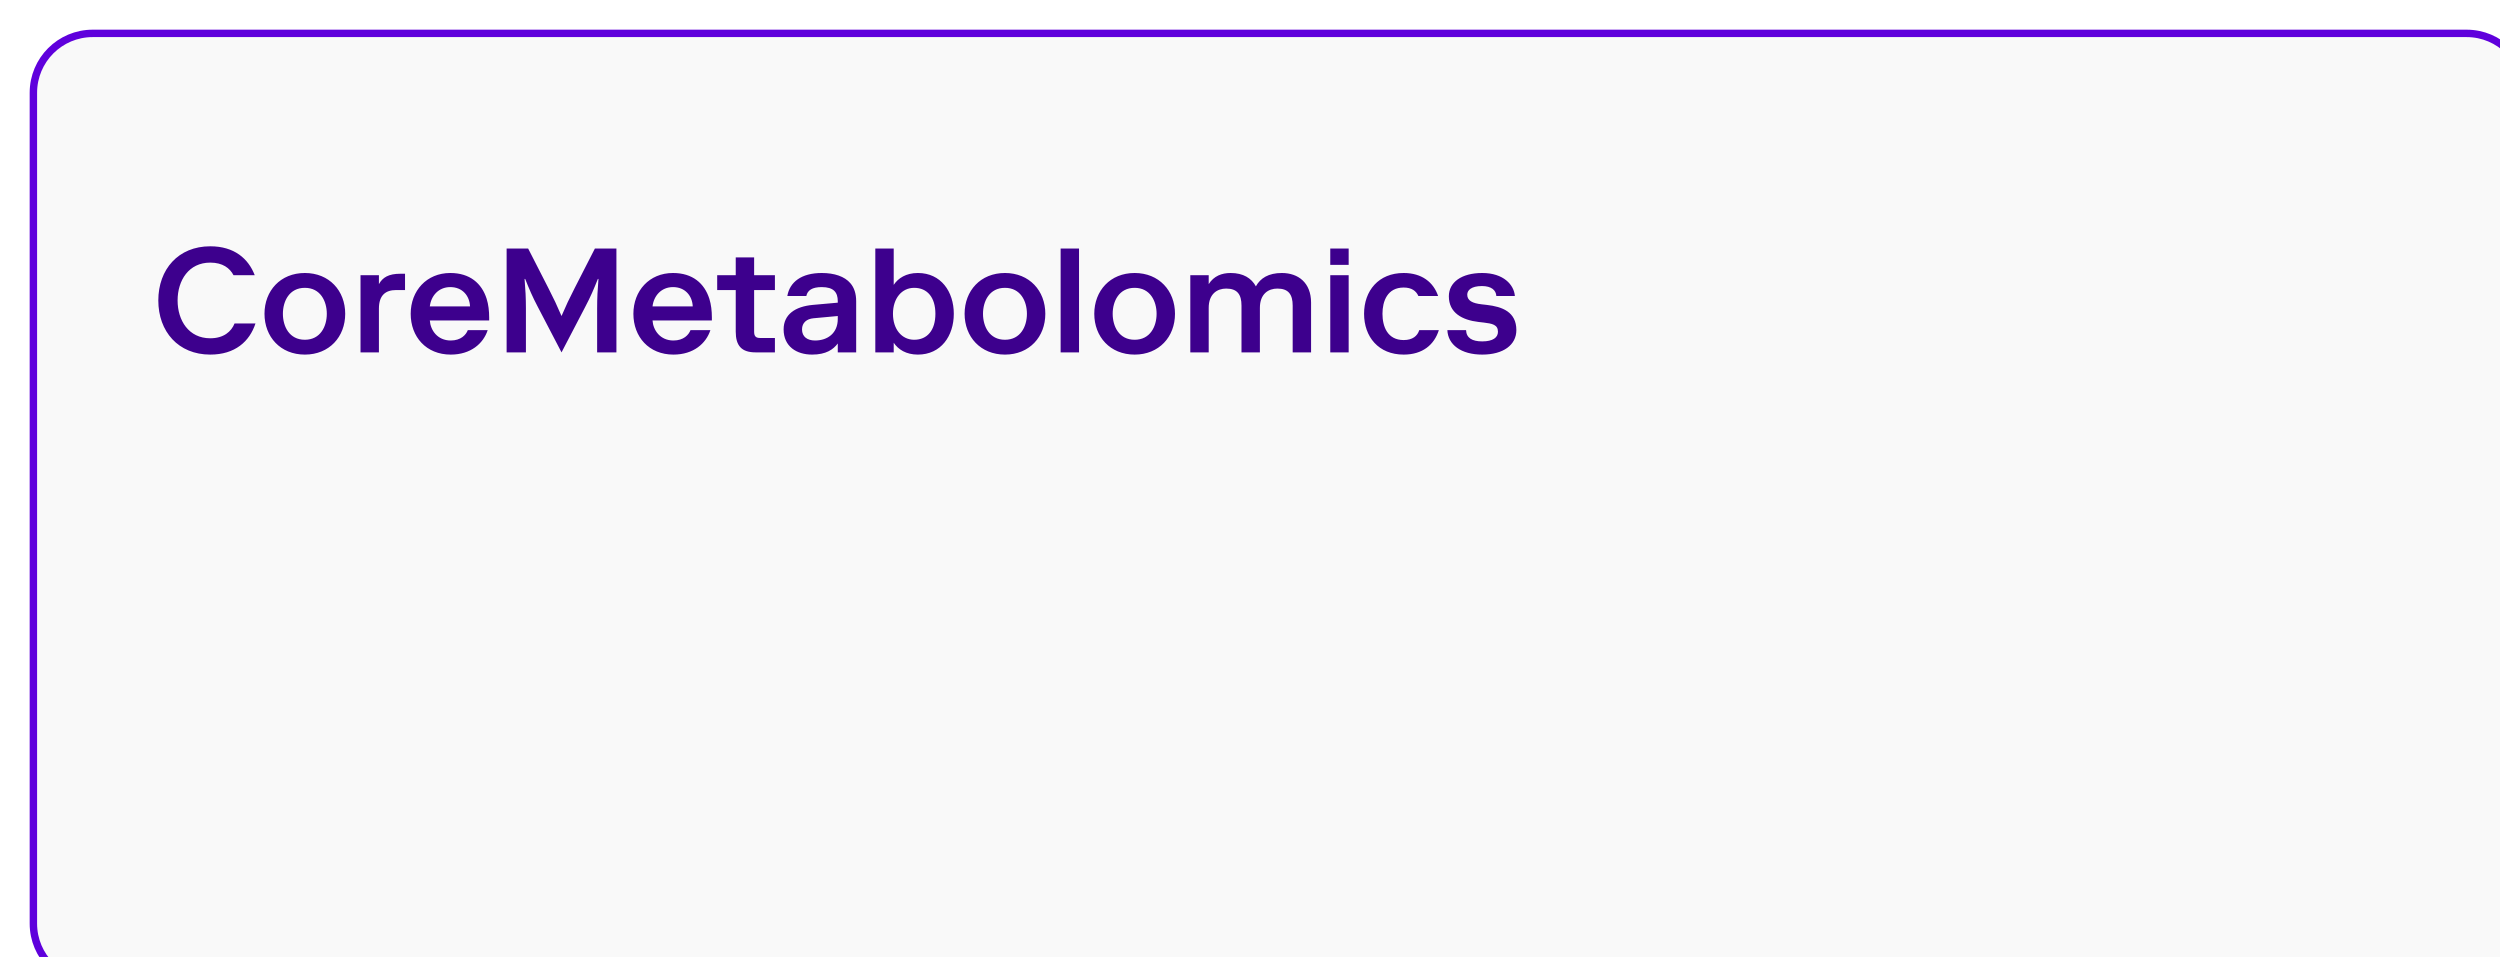
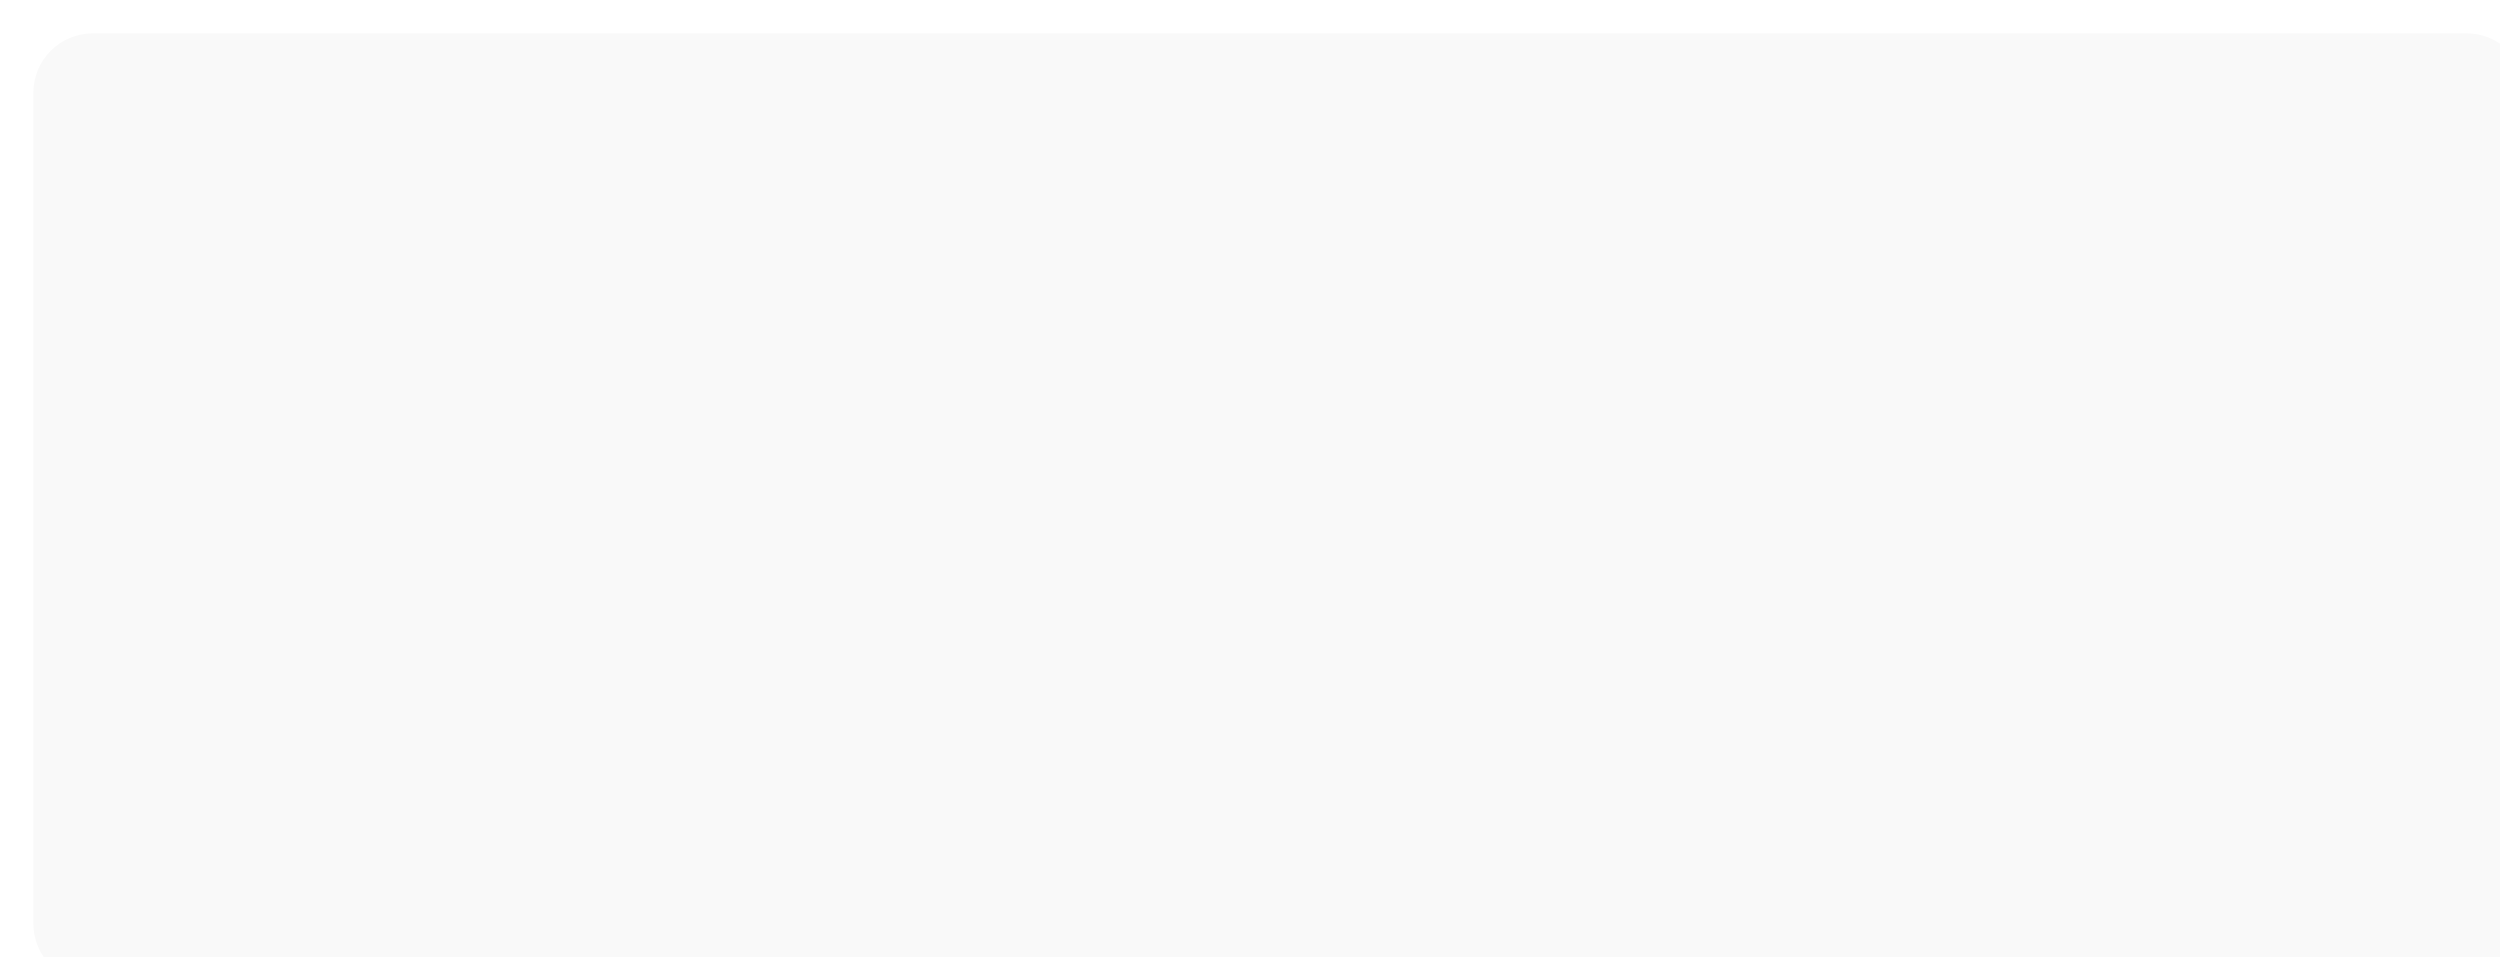
<svg xmlns="http://www.w3.org/2000/svg" width="337" height="129" viewBox="0 0 337 129" fill="none">
  <g filter="url(#filter0_i_9834_410314)">
    <path d="M0.5 8.5C0.5 4.082 4.082 0.5 8.5 0.5H328.5C332.918 0.5 336.5 4.082 336.5 8.5V120.5C336.5 124.918 332.918 128.5 328.5 128.5H8.5C4.082 128.5 0.5 124.918 0.5 120.5V8.5Z" fill="#F9F9F9" />
-     <path d="M0.5 8.5C0.5 4.082 4.082 0.5 8.5 0.5H328.5C332.918 0.5 336.5 4.082 336.5 8.5V120.5C336.5 124.918 332.918 128.5 328.5 128.5H8.5C4.082 128.5 0.5 124.918 0.5 120.5V8.5Z" stroke="#5F00DC" />
-     <path d="M27.62 39.6H30.44C29.64 42.04 27.68 43.8 24.34 43.8C20.04 43.8 17.34 40.7 17.34 36.5C17.34 32.3 20.04 29.2 24.34 29.2C27.58 29.2 29.48 30.86 30.34 33.1H27.48C26.98 32.14 26.02 31.4 24.34 31.4C21.44 31.4 19.94 33.8 19.94 36.5C19.94 39.2 21.44 41.6 24.34 41.6C26.16 41.6 27.18 40.7 27.62 39.6ZM34.134 38.3C34.134 40 34.994 41.8 37.094 41.8C39.194 41.8 40.054 40 40.054 38.3C40.054 36.6 39.194 34.8 37.094 34.8C34.994 34.8 34.134 36.6 34.134 38.3ZM42.534 38.3C42.534 41.4 40.394 43.8 37.094 43.8C33.794 43.8 31.654 41.4 31.654 38.3C31.654 35.2 33.794 32.8 37.094 32.8C40.394 32.8 42.534 35.2 42.534 38.3ZM50.598 35.1H49.378C47.978 35.1 47.078 35.8 47.078 37.6V43.5H44.598V33.1H47.078V34.3C47.578 33.4 48.378 32.9 49.978 32.9H50.598V35.1ZM59.061 40.5H61.741C61.161 42.3 59.461 43.8 56.761 43.8C53.441 43.8 51.361 41.4 51.361 38.3C51.361 35.2 53.501 32.8 56.701 32.8C59.341 32.8 60.941 34.2 61.601 36.28C61.841 37.04 61.941 37.92 61.941 38.8V39.2H53.941C54.021 40.5 54.961 41.9 56.761 41.9C58.121 41.9 58.821 41.14 59.061 40.5ZM56.701 34.7C55.101 34.7 54.101 35.9 53.941 37.3H59.361C59.301 35.9 58.361 34.7 56.701 34.7ZM71.693 43.5L68.513 37.4C67.773 36 67.353 35 66.793 33.6H66.713C66.833 35.1 66.893 36.1 66.893 37.6V43.5H64.293V29.5H67.193L69.913 34.82C70.653 36.26 71.093 37.2 71.693 38.6C72.293 37.2 72.733 36.26 73.473 34.82L76.193 29.5H79.093V43.5H76.493V37.6C76.493 36.1 76.553 35.1 76.673 33.6H76.593C76.033 35 75.613 36 74.873 37.4L71.693 43.5ZM89.081 40.5H91.761C91.181 42.3 89.481 43.8 86.781 43.8C83.461 43.8 81.381 41.4 81.381 38.3C81.381 35.2 83.521 32.8 86.721 32.8C89.361 32.8 90.961 34.2 91.621 36.28C91.861 37.04 91.961 37.92 91.961 38.8V39.2H83.961C84.041 40.5 84.981 41.9 86.781 41.9C88.141 41.9 88.841 41.14 89.081 40.5ZM86.721 34.7C85.121 34.7 84.121 35.9 83.961 37.3H89.381C89.321 35.9 88.381 34.7 86.721 34.7ZM95.177 40.7V35.1H92.677V33.1H95.177V30.7H97.657V33.1H100.458V35.1H97.657V40.7C97.657 41.3 97.858 41.56 98.457 41.56H100.458V43.5H97.858C95.957 43.5 95.177 42.6 95.177 40.7ZM104.692 35.9H102.132C102.452 34.02 104.032 32.8 106.772 32.8C108.472 32.8 109.852 33.26 110.632 34.18C111.152 34.78 111.412 35.6 111.412 36.6V43.5H108.932V42.3C108.332 43.1 107.372 43.8 105.472 43.8C103.372 43.8 101.632 42.7 101.632 40.4C101.632 38.4 103.172 37.32 105.572 37.1L108.932 36.8V36.6C108.932 35.4 108.372 34.7 106.772 34.7C105.472 34.7 104.852 35.14 104.692 35.9ZM105.872 41.9C107.572 41.9 108.932 40.9 108.932 39V38.6L105.672 38.9C104.752 38.98 104.112 39.5 104.112 40.4C104.112 41.4 104.832 41.9 105.872 41.9ZM116.372 38.3C116.372 40.4 117.572 41.8 119.232 41.8C121.012 41.8 122.092 40.5 122.092 38.3C122.092 36.1 121.012 34.8 119.232 34.8C117.572 34.8 116.372 36.2 116.372 38.3ZM116.472 42.2V43.5H113.992V29.5H116.472V34.4C117.072 33.5 118.132 32.8 119.732 32.8C122.832 32.8 124.572 35.3 124.572 38.3C124.572 41.3 122.832 43.8 119.732 43.8C118.132 43.8 117.072 43.1 116.472 42.2ZM128.509 38.3C128.509 40 129.369 41.8 131.469 41.8C133.569 41.8 134.429 40 134.429 38.3C134.429 36.6 133.569 34.8 131.469 34.8C129.369 34.8 128.509 36.6 128.509 38.3ZM136.909 38.3C136.909 41.4 134.769 43.8 131.469 43.8C128.169 43.8 126.029 41.4 126.029 38.3C126.029 35.2 128.169 32.8 131.469 32.8C134.769 32.8 136.909 35.2 136.909 38.3ZM138.973 43.5V29.5H141.453V43.5H138.973ZM145.989 38.3C145.989 40 146.849 41.8 148.949 41.8C151.049 41.8 151.909 40 151.909 38.3C151.909 36.6 151.049 34.8 148.949 34.8C146.849 34.8 145.989 36.6 145.989 38.3ZM154.389 38.3C154.389 41.4 152.249 43.8 148.949 43.8C145.649 43.8 143.509 41.4 143.509 38.3C143.509 35.2 145.649 32.8 148.949 32.8C152.249 32.8 154.389 35.2 154.389 38.3ZM158.933 33.1V34.3C159.633 33.2 160.693 32.8 161.893 32.8C163.593 32.8 164.693 33.5 165.293 34.6C165.893 33.5 166.993 32.8 168.793 32.8C170.993 32.8 172.733 34.1 172.733 36.8V43.5H170.253V37.2C170.253 35.7 169.693 34.9 168.193 34.9C166.993 34.9 165.833 35.6 165.833 37.5V43.5H163.353V37.2C163.353 35.7 162.793 34.9 161.293 34.9C160.093 34.9 158.933 35.6 158.933 37.5V43.5H156.453V33.1H158.933ZM175.32 43.5V33.1H177.8V43.5H175.32ZM175.32 31.7V29.5H177.8V31.7H175.32ZM187.317 40.5H189.957C189.337 42.48 187.757 43.8 185.217 43.8C181.817 43.8 179.877 41.4 179.877 38.3C179.877 35.2 181.817 32.8 185.217 32.8C187.677 32.8 189.237 34.06 189.857 35.9H187.197C186.897 35.22 186.297 34.76 185.217 34.76C183.017 34.76 182.357 36.6 182.357 38.3C182.357 40 183.017 41.84 185.217 41.84C186.417 41.84 187.077 41.28 187.317 40.5ZM196.005 39.48L195.305 39.4C193.105 39.14 191.305 38.18 191.305 35.94C191.305 34.04 193.025 32.8 195.805 32.8C198.665 32.8 200.085 34.38 200.205 35.9H197.705C197.665 35.14 197.065 34.56 195.765 34.56C194.305 34.56 193.785 35.14 193.785 35.72C193.785 36.54 194.505 36.88 195.705 37.02L196.405 37.1C198.505 37.34 200.405 38.04 200.405 40.5C200.405 42.5 198.645 43.8 195.805 43.8C192.945 43.8 191.185 42.46 191.105 40.5H193.625C193.665 41.56 194.445 42.02 195.805 42.02C197.245 42.02 197.925 41.5 197.925 40.72C197.925 39.76 197.145 39.62 196.005 39.48Z" fill="#3D008D" />
  </g>
  <defs>
    <filter id="filter0_i_9834_410314" x="0" y="0" width="341" height="133" filterUnits="userSpaceOnUse" color-interpolation-filters="sRGB">
      <feFlood flood-opacity="0" result="BackgroundImageFix" />
      <feBlend mode="normal" in="SourceGraphic" in2="BackgroundImageFix" result="shape" />
      <feColorMatrix in="SourceAlpha" type="matrix" values="0 0 0 0 0 0 0 0 0 0 0 0 0 0 0 0 0 0 127 0" result="hardAlpha" />
      <feOffset dx="4" dy="4" />
      <feGaussianBlur stdDeviation="4" />
      <feComposite in2="hardAlpha" operator="arithmetic" k2="-1" k3="1" />
      <feColorMatrix type="matrix" values="0 0 0 0 0 0 0 0 0 0 0 0 0 0 0 0 0 0 0.1 0" />
      <feBlend mode="normal" in2="shape" result="effect1_innerShadow_9834_410314" />
    </filter>
  </defs>
</svg>